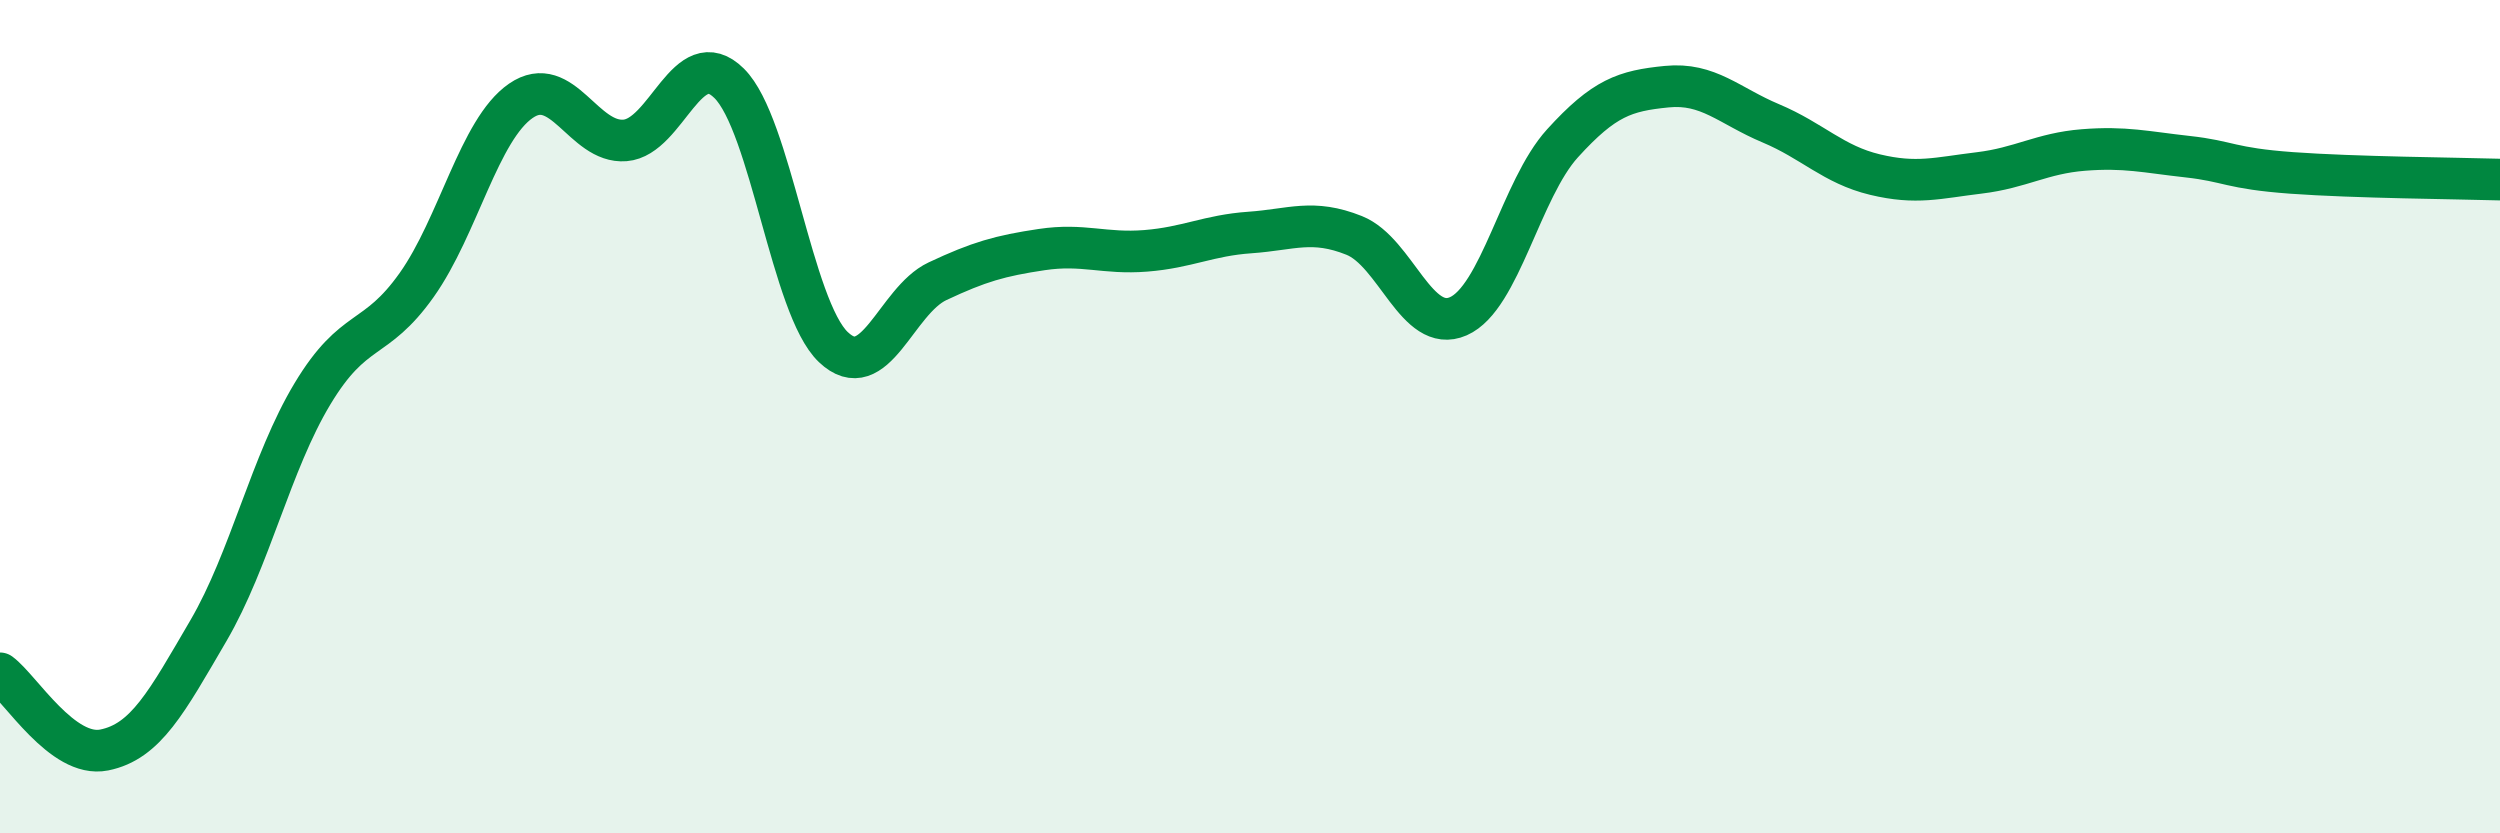
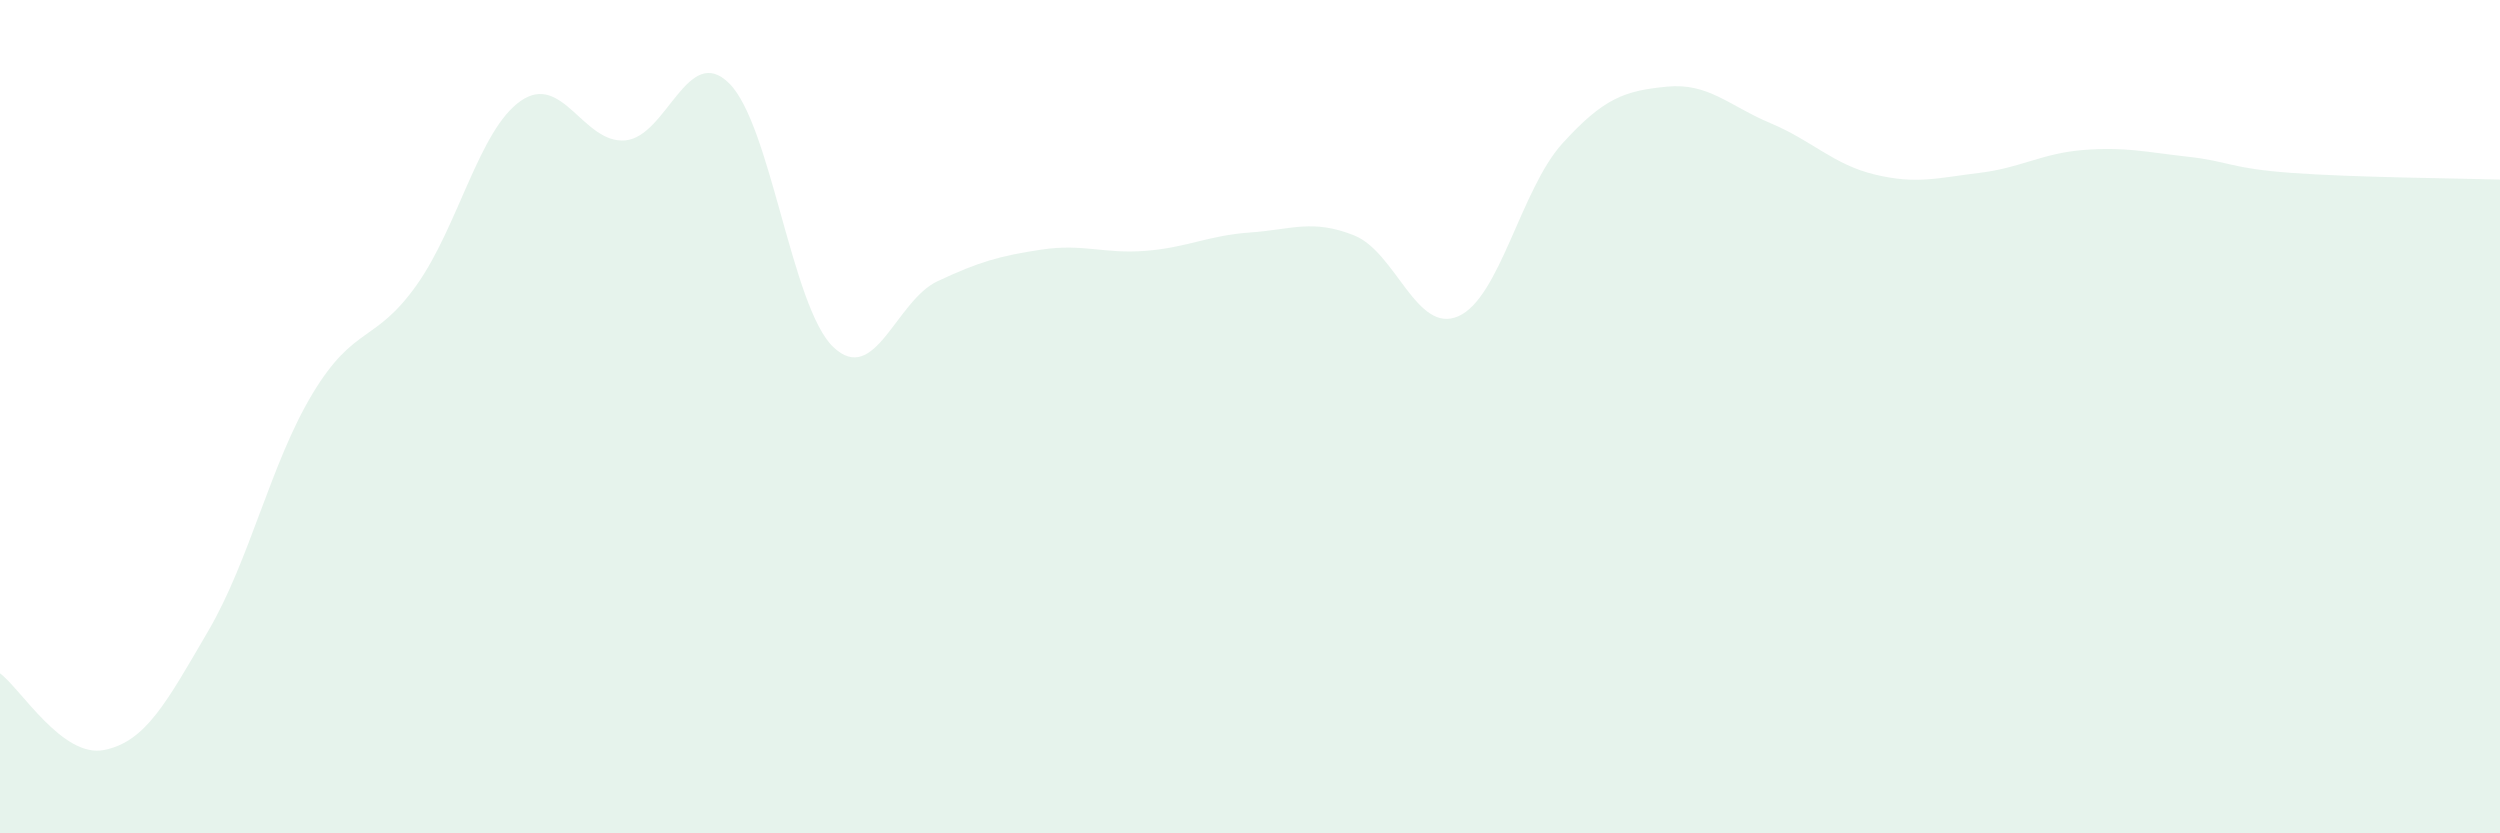
<svg xmlns="http://www.w3.org/2000/svg" width="60" height="20" viewBox="0 0 60 20">
  <path d="M 0,16.16 C 0.5,16.53 1.5,18.2 2.5,18 C 3.5,17.8 4,16.85 5,15.14 C 6,13.43 6.5,11.11 7.5,9.45 C 8.5,7.79 9,8.25 10,6.84 C 11,5.43 11.5,3.11 12.5,2.42 C 13.5,1.73 14,3.45 15,3.37 C 16,3.29 16.5,1.01 17.5,2 C 18.5,2.99 19,7.38 20,8.33 C 21,9.28 21.5,7.22 22.5,6.75 C 23.5,6.28 24,6.14 25,5.99 C 26,5.84 26.5,6.1 27.5,6.02 C 28.5,5.94 29,5.65 30,5.58 C 31,5.51 31.5,5.25 32.5,5.65 C 33.5,6.05 34,8.03 35,7.59 C 36,7.15 36.5,4.54 37.5,3.44 C 38.5,2.34 39,2.18 40,2.08 C 41,1.98 41.5,2.54 42.5,2.96 C 43.5,3.38 44,3.95 45,4.19 C 46,4.43 46.5,4.27 47.5,4.15 C 48.5,4.03 49,3.68 50,3.6 C 51,3.52 51.5,3.65 52.5,3.76 C 53.5,3.87 53.5,4.04 55,4.15 C 56.5,4.26 59,4.28 60,4.31L60 20L0 20Z" fill="#008740" opacity="0.1" stroke-linecap="round" stroke-linejoin="round" />
-   <path d="M 0,16.16 C 0.5,16.53 1.5,18.2 2.5,18 C 3.5,17.8 4,16.85 5,15.14 C 6,13.43 6.5,11.11 7.5,9.45 C 8.5,7.79 9,8.25 10,6.84 C 11,5.43 11.5,3.11 12.5,2.42 C 13.5,1.73 14,3.45 15,3.37 C 16,3.29 16.5,1.01 17.5,2 C 18.5,2.99 19,7.38 20,8.33 C 21,9.28 21.5,7.22 22.5,6.75 C 23.5,6.28 24,6.14 25,5.99 C 26,5.84 26.5,6.1 27.5,6.02 C 28.5,5.94 29,5.65 30,5.58 C 31,5.51 31.5,5.25 32.5,5.65 C 33.5,6.05 34,8.03 35,7.59 C 36,7.15 36.5,4.54 37.5,3.44 C 38.5,2.34 39,2.18 40,2.08 C 41,1.98 41.5,2.54 42.5,2.96 C 43.5,3.38 44,3.95 45,4.19 C 46,4.43 46.5,4.27 47.5,4.15 C 48.5,4.03 49,3.68 50,3.6 C 51,3.52 51.5,3.65 52.5,3.76 C 53.5,3.87 53.5,4.04 55,4.15 C 56.5,4.26 59,4.28 60,4.31" stroke="#008740" stroke-width="1" fill="none" stroke-linecap="round" stroke-linejoin="round" />
</svg>